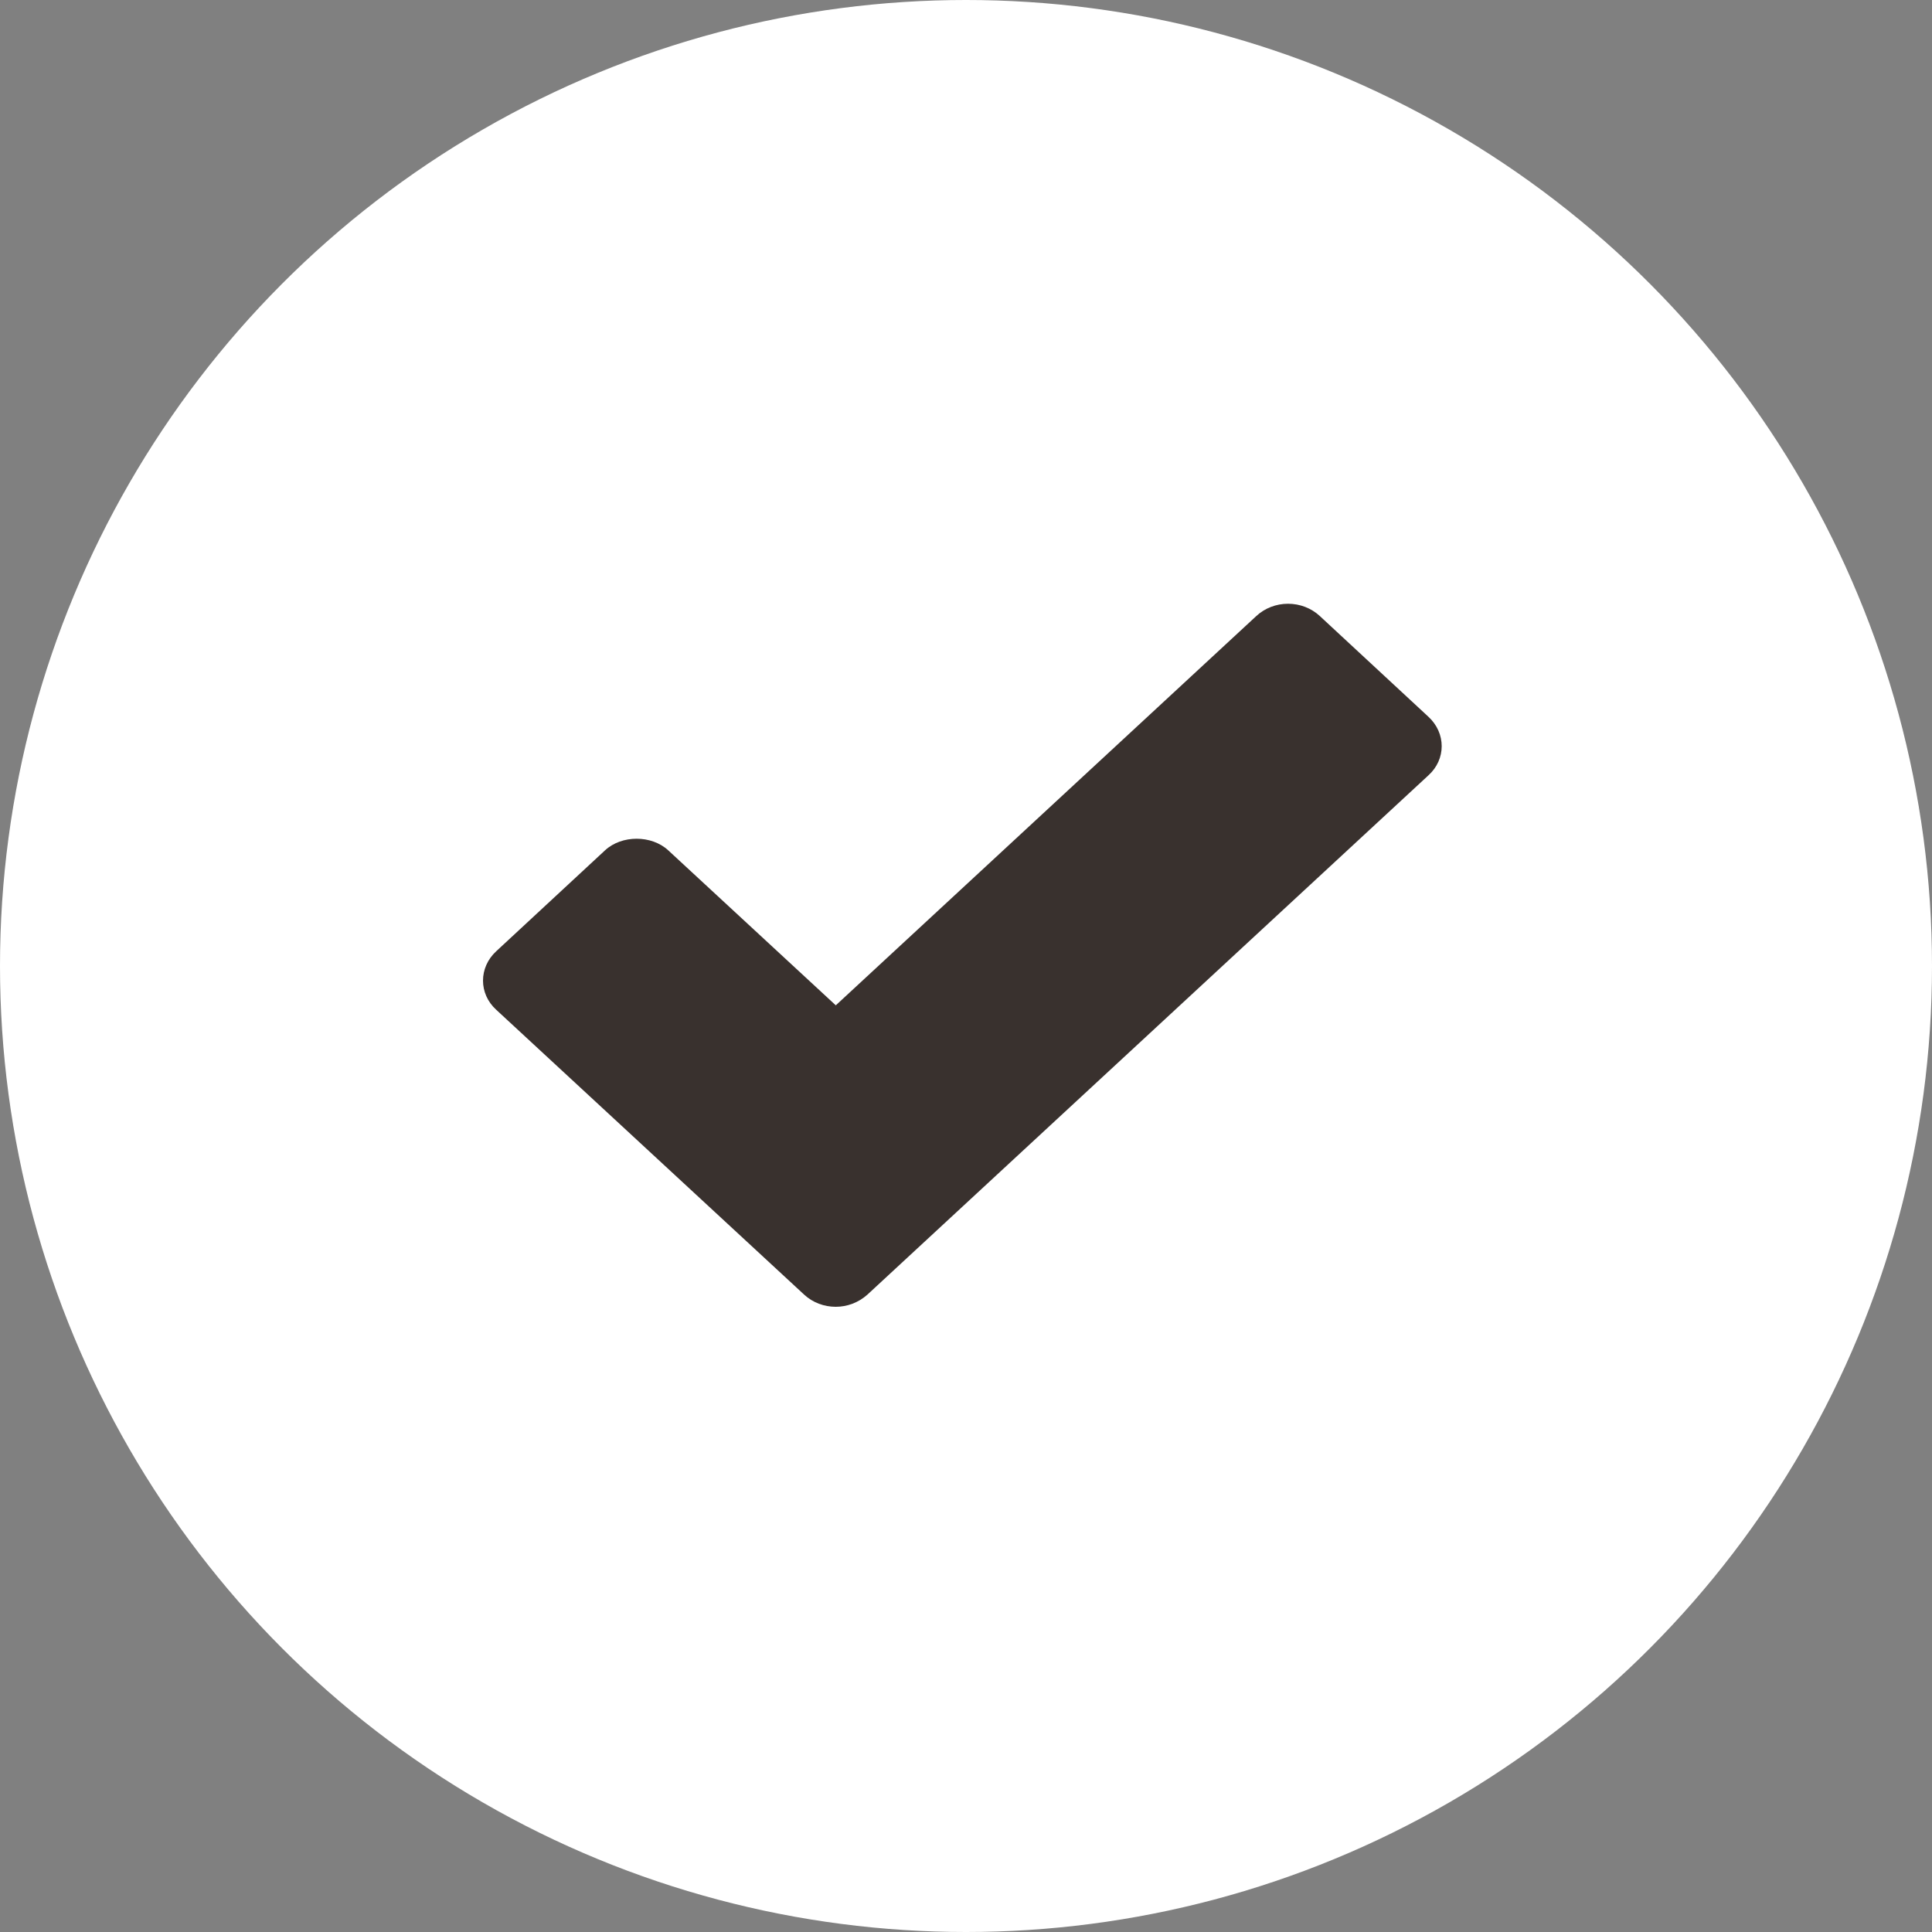
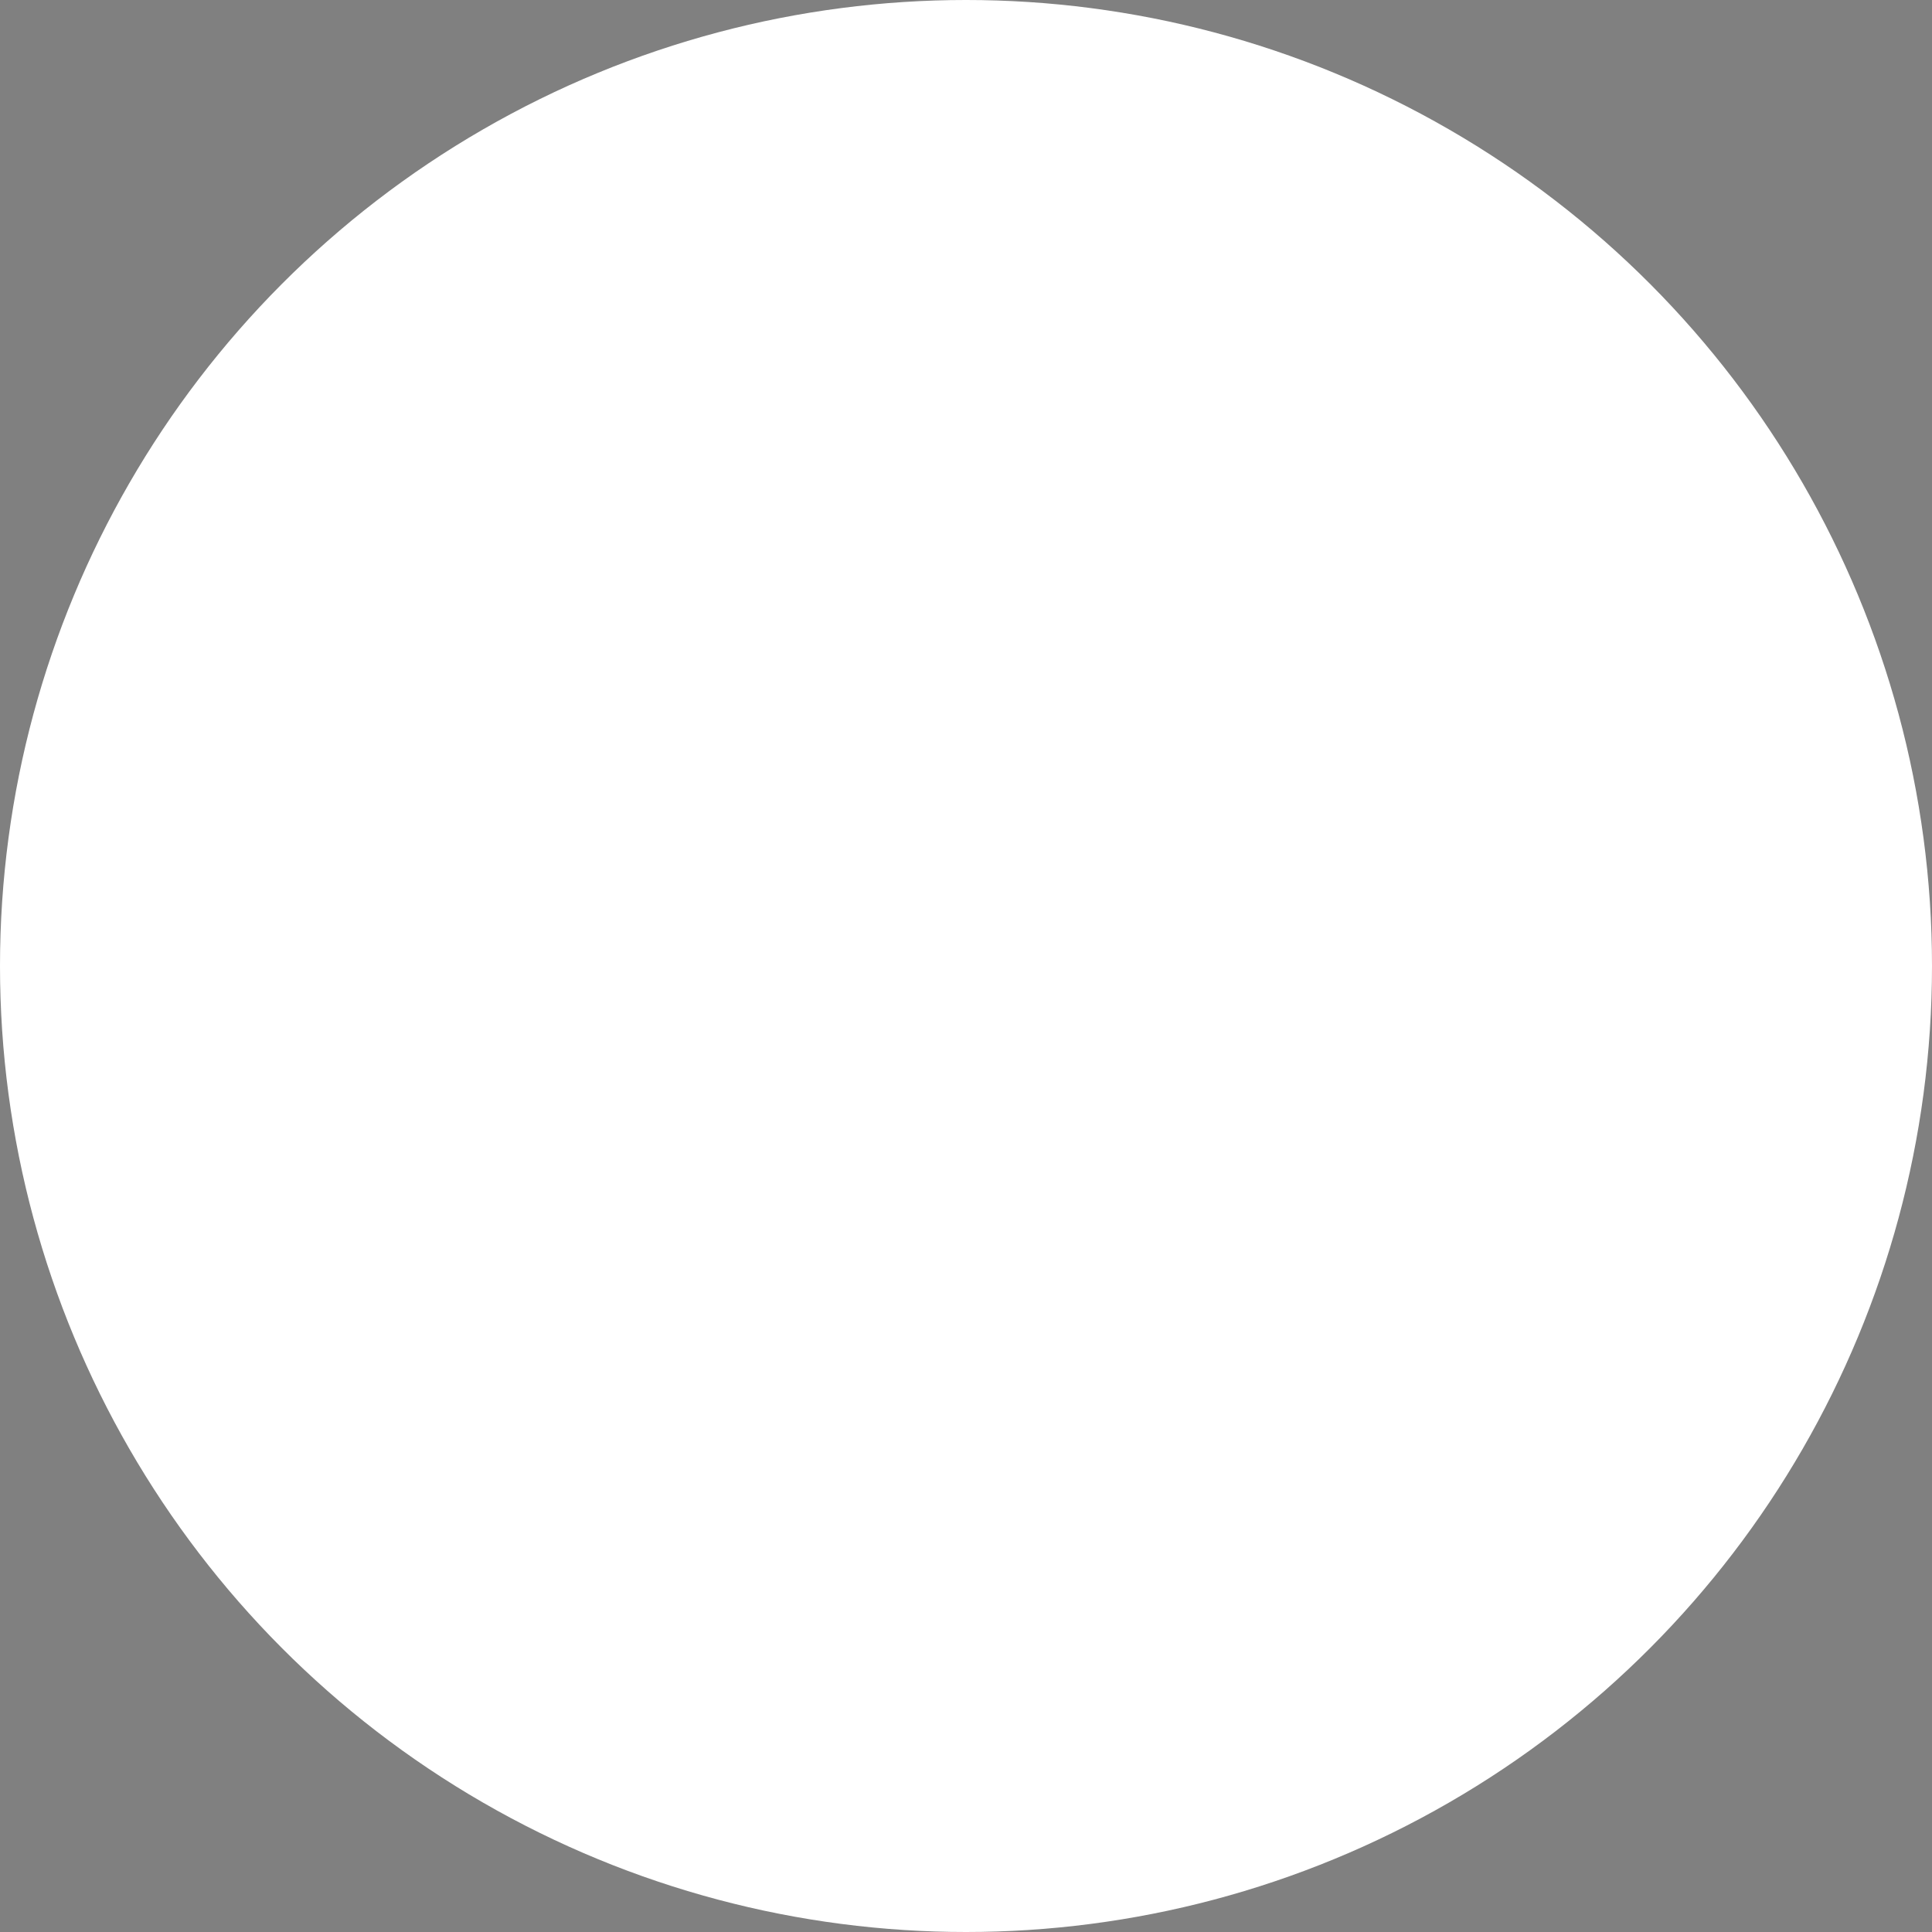
<svg xmlns="http://www.w3.org/2000/svg" width="48" height="48" viewBox="0 0 48 48" fill="none">
  <rect x="0" y="0" width="48" height="48" fill="#808080" stroke="none" />
  <circle cx="24" cy="24" r="24" fill="white" />
-   <path d="M32.787 15.302C32.579 15.11 32.298 15 32.001 15C31.705 15 31.424 15.11 31.216 15.302L20.765 24.977L16.602 21.126C16.187 20.742 15.446 20.742 15.032 21.126L12.328 23.634C11.891 24.038 11.891 24.689 12.328 25.087L19.979 32.165C20.194 32.364 20.476 32.467 20.765 32.467C21.046 32.467 21.328 32.364 21.55 32.165L35.49 19.262C35.928 18.865 35.928 18.214 35.49 17.809L32.787 15.302Z" fill="#39312E" />
</svg>